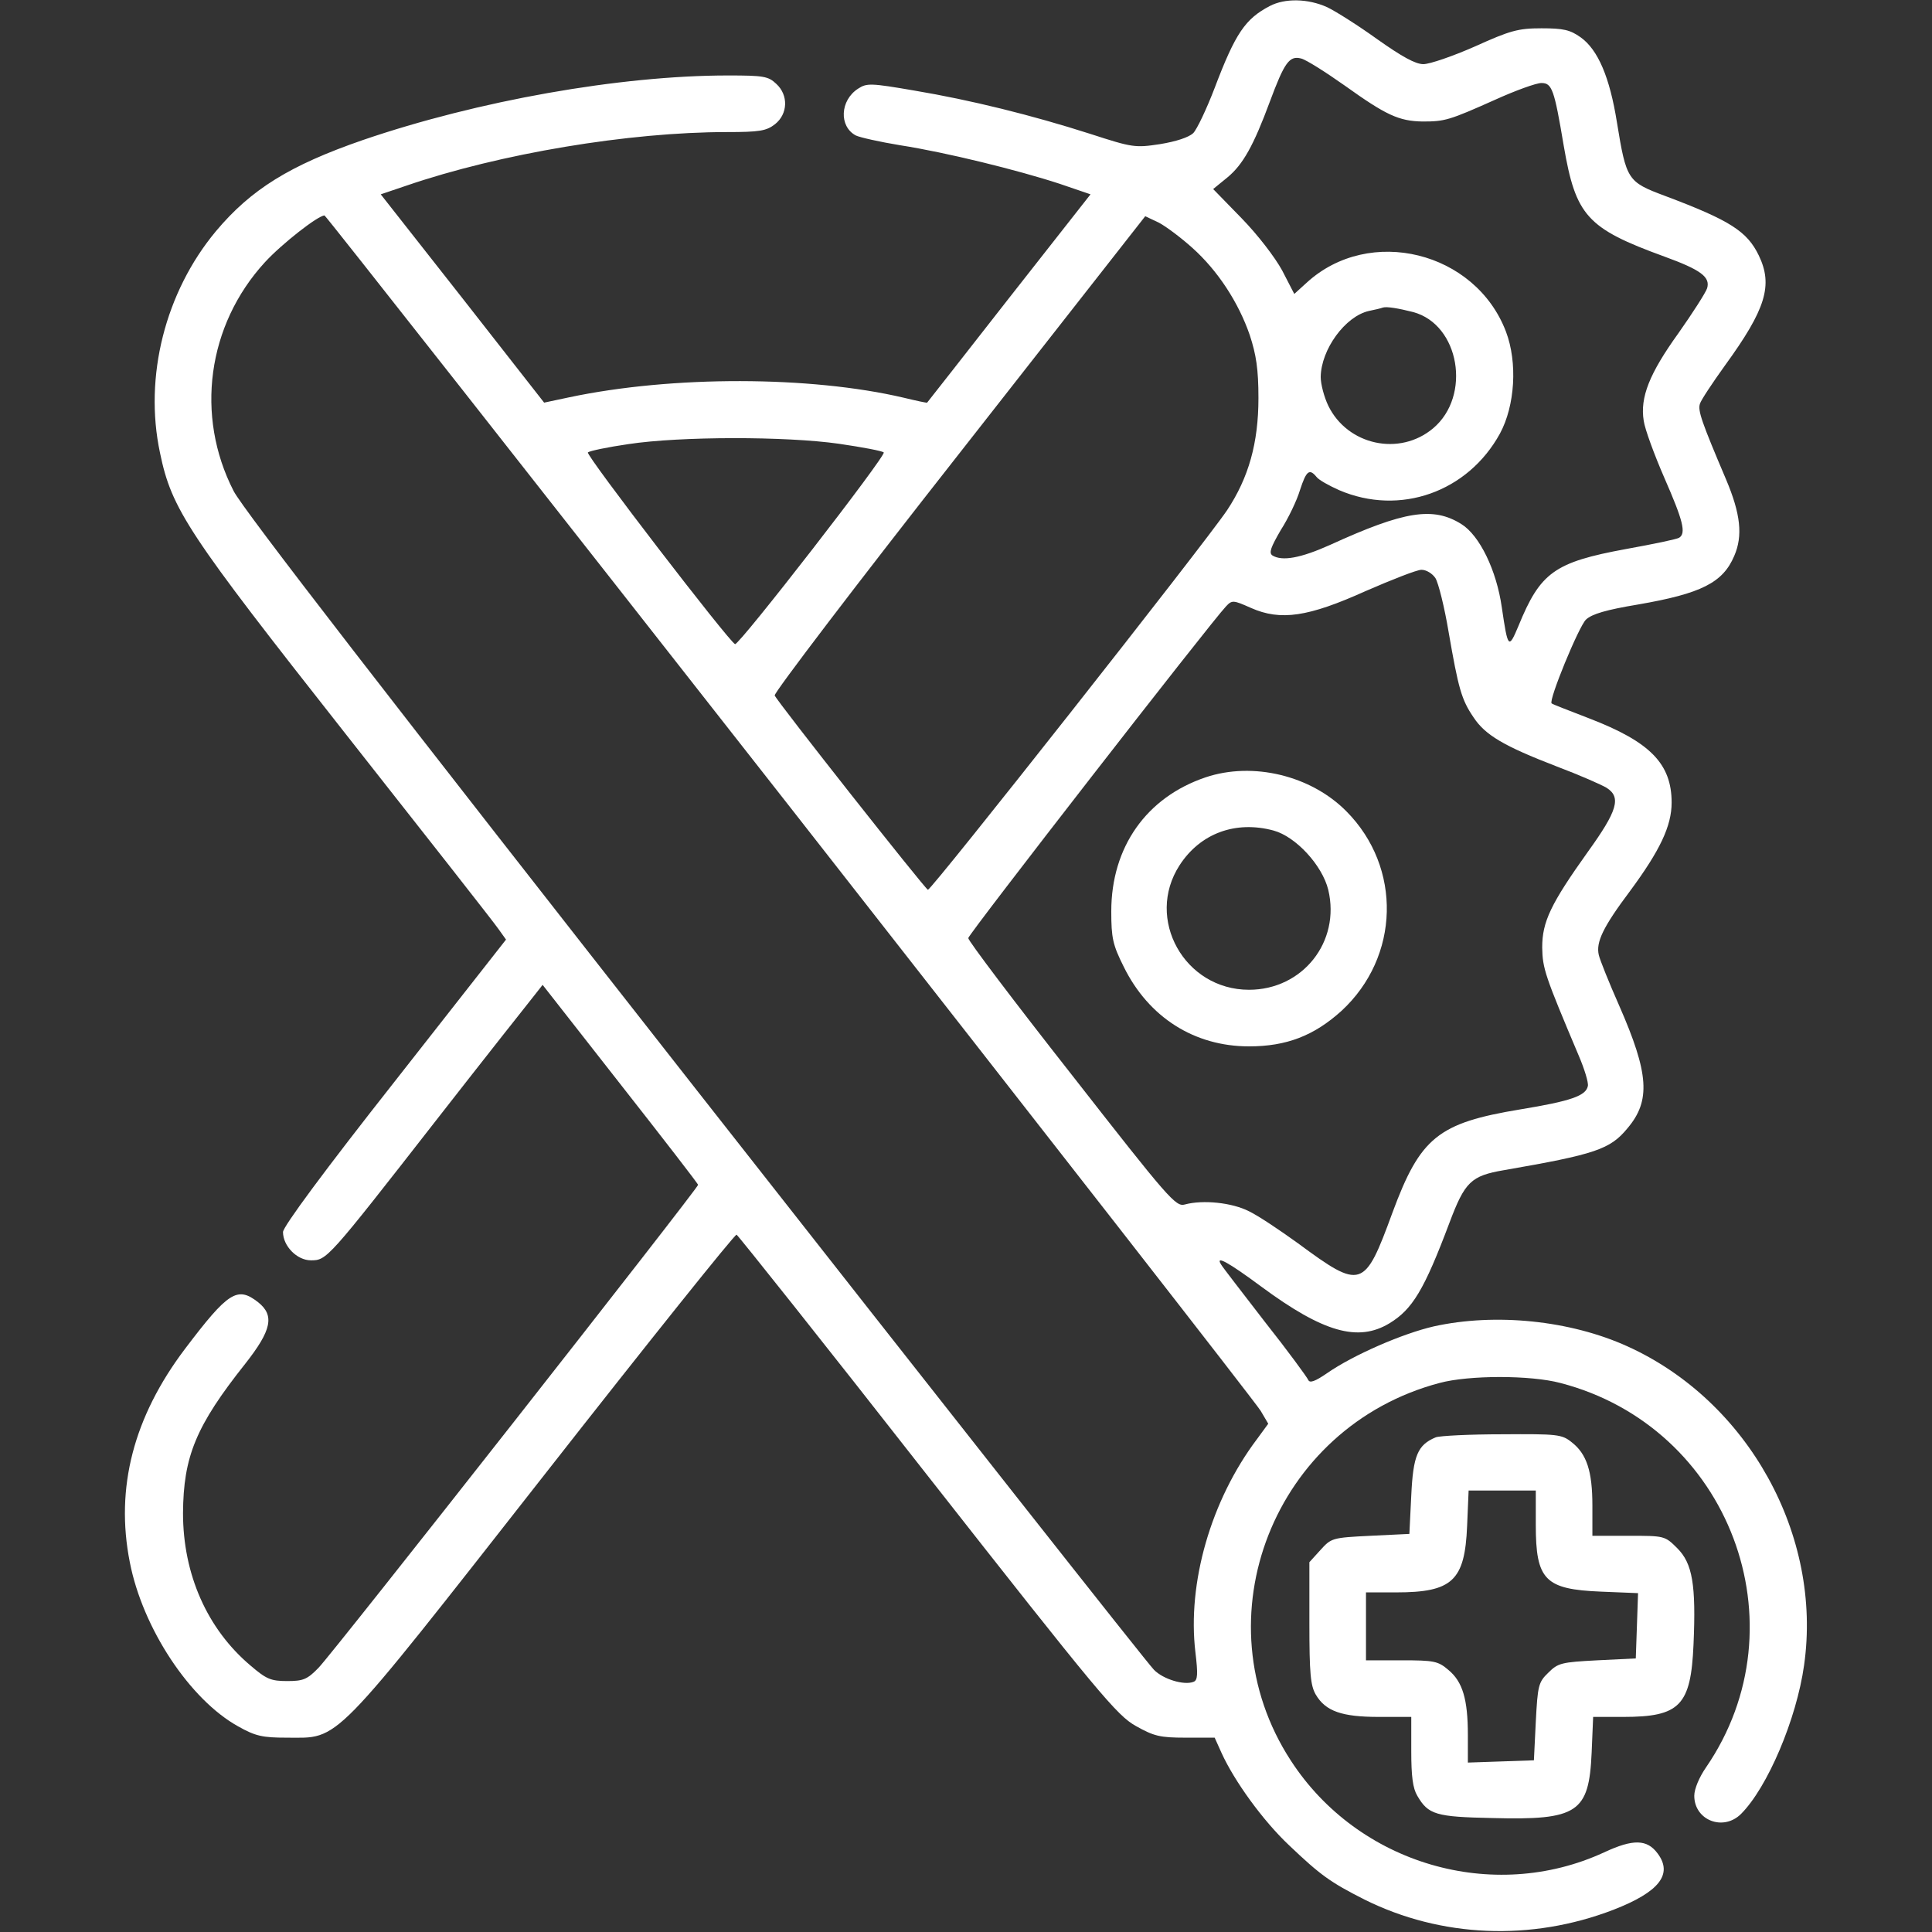
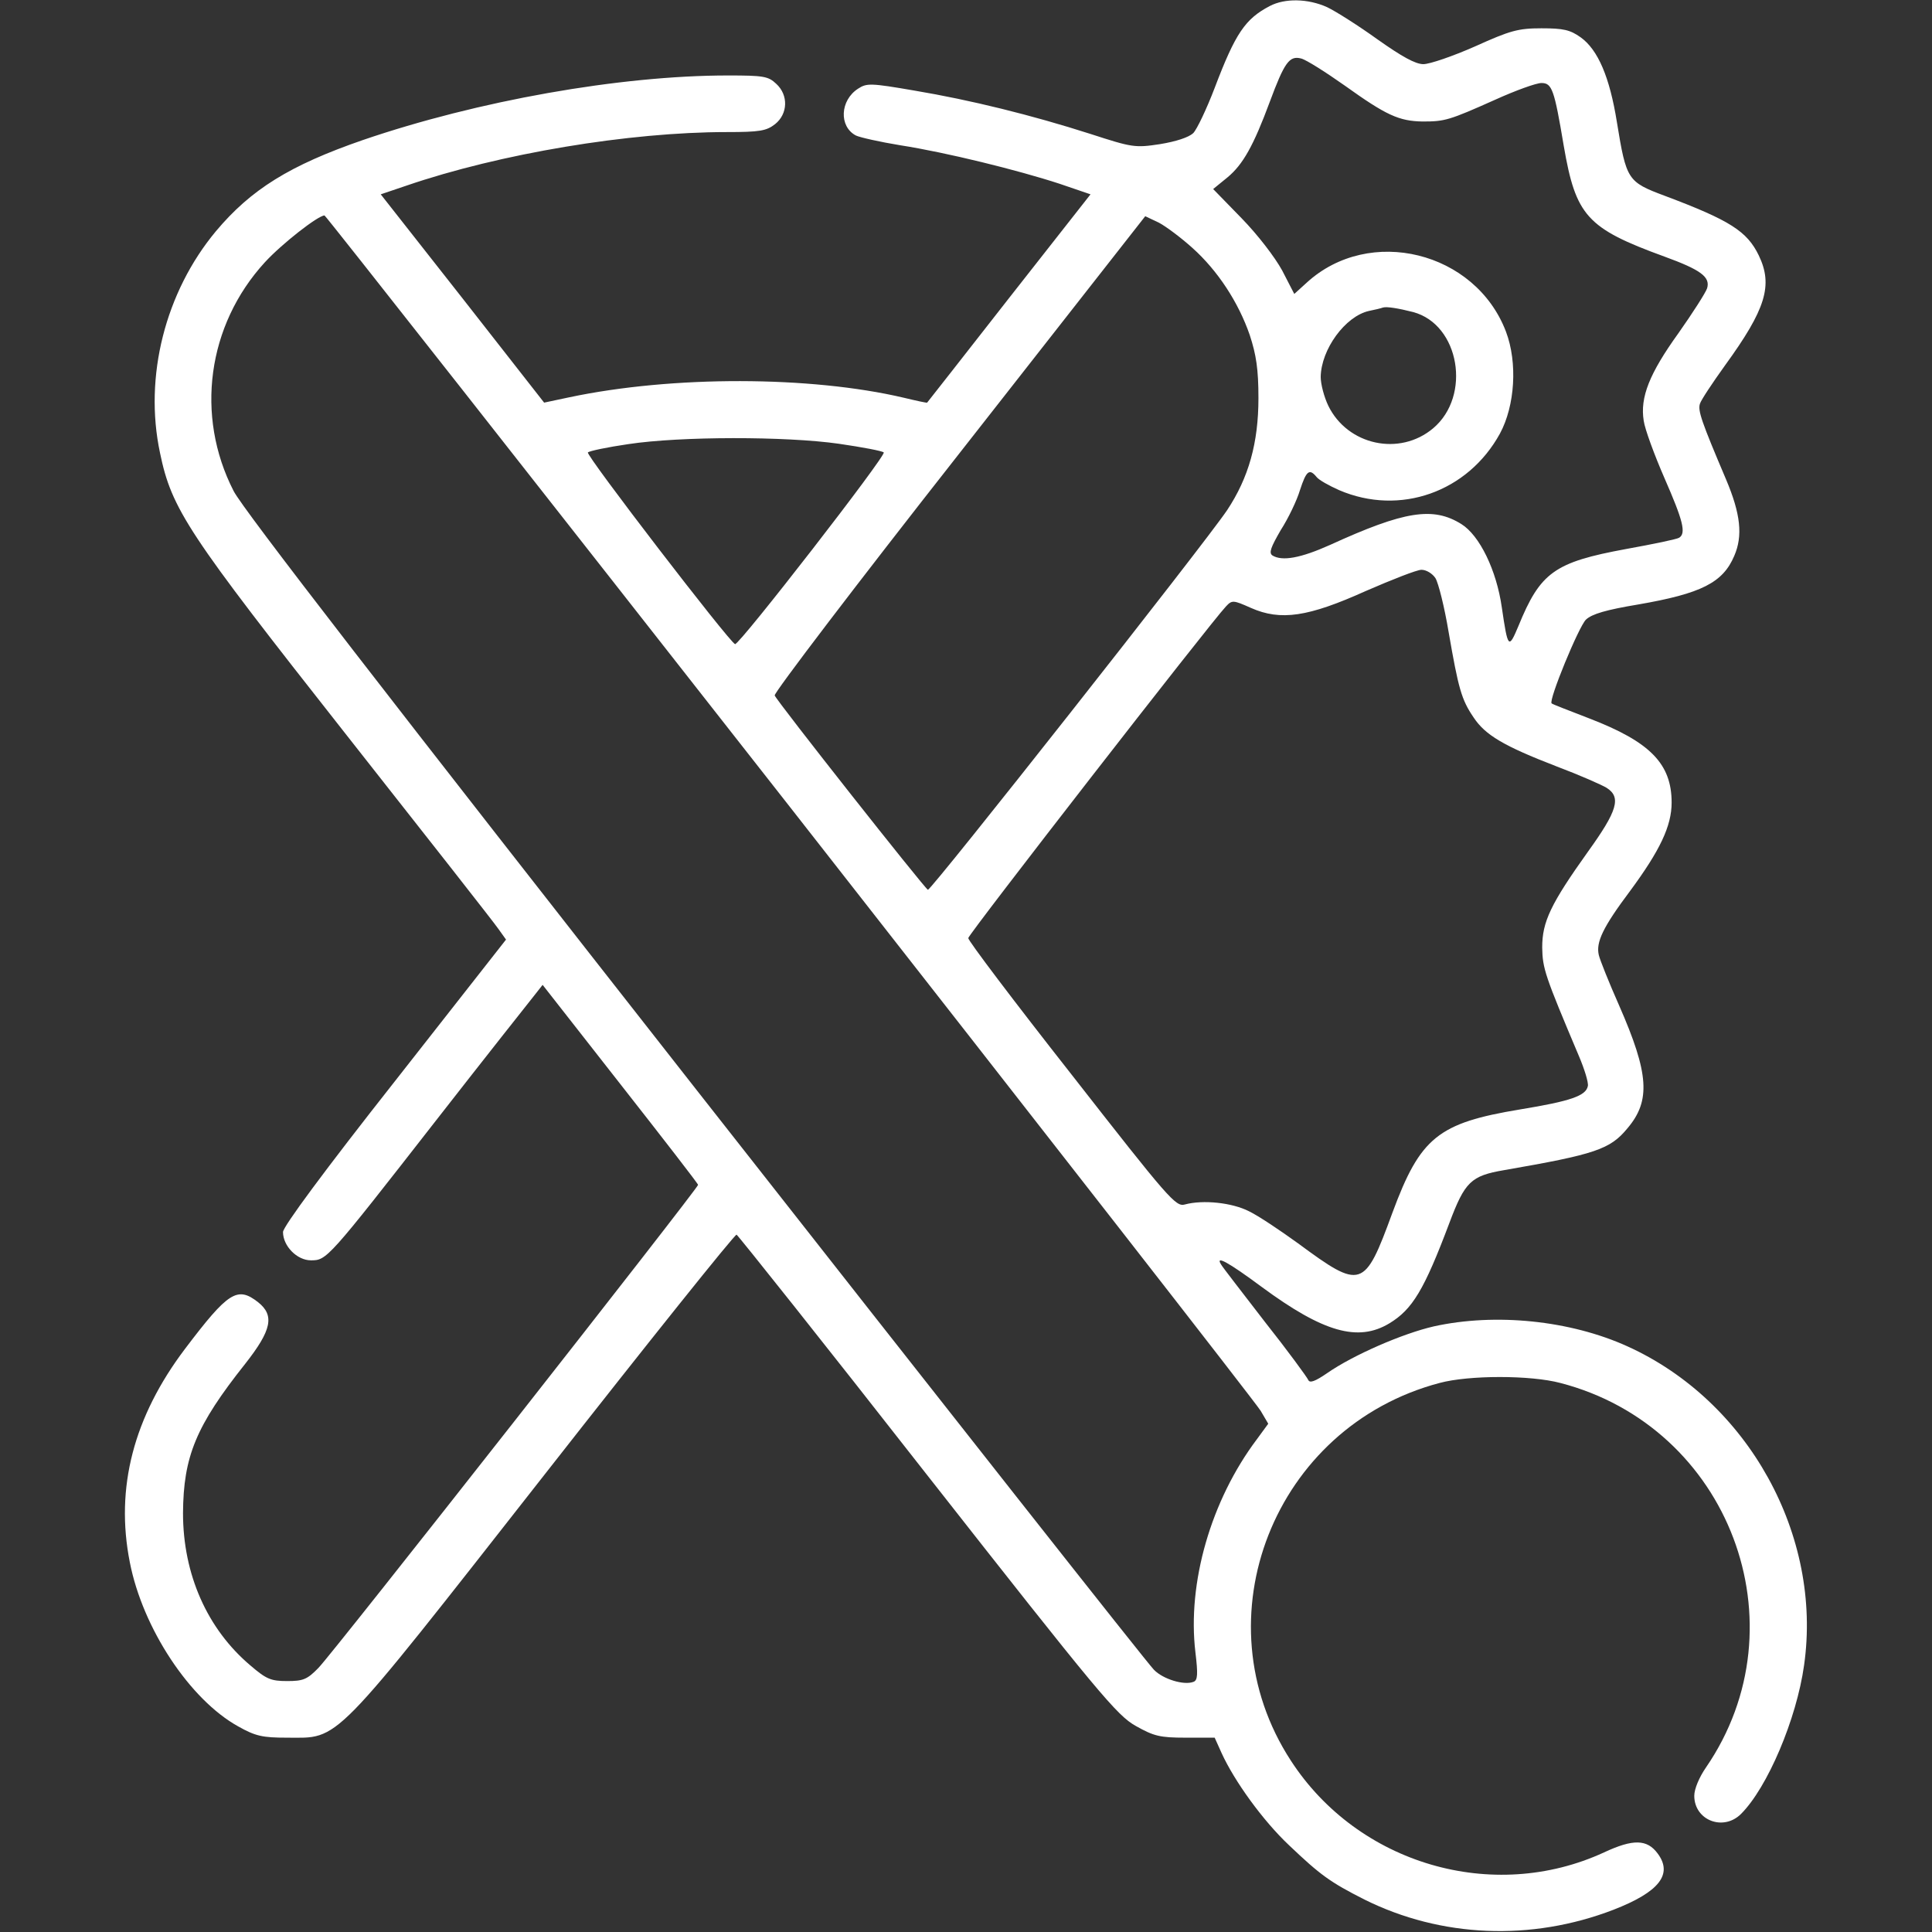
<svg xmlns="http://www.w3.org/2000/svg" version="1.1" id="Слой_1" x="0px" y="0px" viewBox="0 0 512 512" style="enable-background:new 0 0 512 512;" xml:space="preserve">
  <rect x="0" y="0" width="512" height="512" fill="#333333" stroke="none" />
  <style type="text/css">
	.st0{fill:#FFFFFF;}
</style>
  <g transform="translate(0,512) scale(0.1,-0.1)">
    <path class="st0" d="M3365,5104c-65-34-91-72-146-217c-21-55-47-110-57-120c-12-11-45-22-88-29c-66-10-73-9-184,27   c-156,50-318,90-467,115c-116,20-126,20-149,5c-48-31-51-100-6-124c10-5,63-17,118-26c122-19,312-66,422-102l82-28l-216-275   c-118-151-216-276-217-277s-29,5-62,13c-247,58-613,59-887,1l-66-14l-216,276l-217,276l68,23c248,85,590,142,849,142   c87,0,105,3,128,21c34,27,36,77,3,107c-21,20-34,22-128,22c-286,0-663-67-967-171c-194-67-297-131-390-242   c-134-161-191-385-148-587c31-150,73-213,492-745c212-269,395-502,405-517l20-28l-295-376c-186-236-296-385-296-399   c0-37,37-75,74-75c42,0,44,2,331,370c131,168,249,317,261,332l22,28l206-263c113-144,206-264,206-267c0-9-970-1244-1006-1280   c-30-31-41-35-83-35c-43,0-55,5-97,41c-115,97-179,242-179,404c1,150,34,231,165,396c70,89,78,128,34,163c-55,43-79,28-194-124   c-136-180-185-368-146-565c34-175,159-364,287-435c46-26,65-30,129-30c142,0,112-31,683,697c275,351,504,637,509,636   c4-2,232-288,505-637c456-581,503-637,553-665c48-27,64-31,132-31h77l18-40c34-75,110-180,179-245c83-79,109-98,200-144   c203-101,442-111,660-27c121,47,158,94,117,149c-28,38-65,39-142,3c-295-136-652-31-830,243c-245,376-45,885,394,1001   c78,21,241,21,320,0c448-116,646-640,386-1019c-18-26-31-57-31-75c0-65,77-95,124-48c70,70,147,251,167,394c49,344-148,700-468,845   c-152,69-350,89-513,53c-83-19-214-76-283-124c-32-22-46-27-50-18c-3,7-54,77-115,154c-60,78-113,146-116,152c-16,25,18,7,107-59   c164-121,256-147,339-97c61,37,92,88,159,266c41,109,57,125,145,140c242,42,281,55,327,111c62,73,57,145-22,325   c-27,61-51,121-54,134c-8,34,11,74,83,170c79,107,110,172,110,234c0,103-57,161-218,223c-54,21-99,38-100,40c-9,7,72,204,91,222   c16,15,54,26,138,40c168,29,225,58,255,129c23,53,17,111-22,203c-65,153-75,182-69,200c3,10,33,55,66,101c109,150,128,213,90,292   c-31,64-76,93-249,158c-99,37-102,42-127,195c-19,119-50,192-96,225c-28,20-46,24-104,24c-62,0-83-6-176-48c-59-26-120-47-137-47   c-21,0-57,20-122,66c-50,36-110,74-133,85C3466,5124,3405,5125,3365,5104z M3564,4893c109-78,143-94,206-95c59,0,70,3,193,58   c53,24,108,44,122,44c28,0,34-17,59-166c32-186,61-219,267-294c96-35,122-54,113-84c-4-12-38-65-76-119c-77-107-102-170-92-232   c3-22,28-90,55-152c49-112,58-146,39-158c-6-4-69-17-141-30c-190-35-227-62-285-204c-26-62-28-60-44,49c-14,99-59,191-107,221   c-75,47-151,35-348-55c-78-35-127-44-153-28c-10,7-4,22,22,67c20,31,43,79,51,106c17,52,25,58,44,35c6-8,33-23,60-35   c161-69,341-5,426,150c40,74,47,188,16,270c-81,213-362,282-528,130l-33-30l-32,62c-19,35-65,95-108,139l-75,77l38,31   c41,34,69,84,112,200c39,105,52,123,83,115C3461,4962,3513,4929,3564,4893z M2093,2982c675-862,1237-1582,1248-1601l20-34l-30-41   c-122-162-185-381-163-565c7-58,6-74-5-78c-25-10-81,7-105,32c-14,13-560,706-1214,1539C1035,3265,643,3771,619,3819   c-102,199-70,439,83,606c45,49,141,124,158,124C863,4549,1417,3844,2093,2982z M3160,4463c67-60,122-144,152-231   c17-52,23-90,23-167c0-119-26-211-83-297c-59-88-785-1009-793-1006c-9,4-399,498-406,515c-2,7,217,295,489,641l493,629l36-17   C3090,4520,3130,4490,3160,4463z M3745,4293c123-33,155-222,53-308c-89-75-227-45-278,60c-11,23-20,57-20,76c1,73,65,161,128,175   c15,3,32,7,37,9C3675,4308,3706,4303,3745,4293z M2223,3944c62-9,115-19,119-23c8-7-383-511-394-508c-15,5-397,502-390,508   c4,4,52,14,107,22C1803,3964,2083,3964,2223,3944z M3804,3588c8-13,24-77,35-143c26-150,34-179,66-226c31-47,80-76,220-130   c61-23,120-49,133-57c39-25,28-61-49-168c-100-140-122-187-122-255c1-56,7-74,97-287c15-35,26-71,24-80c-5-26-45-40-179-62   c-218-36-265-74-339-274c-74-202-82-205-250-81c-47,34-105,73-130,85c-45,23-122,31-170,18c-24-7-43,15-300,344   c-151,192-275,356-274,362c1,11,643,837,683,879c16,17,19,17,66-4c79-35,152-24,305,45c69,30,135,56,147,56   C3780,3610,3796,3600,3804,3588z" />
-     <path class="st0" d="M3195,3060c-157-53-250-185-250-355c0-71,4-89,33-147c66-134,187-211,332-211c99,0,172,28,245,94   c155,143,161,380,13,529C3474,3065,3320,3102,3195,3060z M3375,2919c59-16,129-92,145-157c33-138-68-265-210-265   c-171,0-276,188-184,330C3181,2912,3275,2946,3375,2919z" />
-     <path class="st0" d="M3805,1311c-48-20-60-48-65-154l-5-102l-103-5c-102-5-104-6-133-38l-29-32V819c0-134,3-166,17-190   c26-44,69-59,167-59h86v-91c0-66,4-98,16-118c29-50,49-56,199-59c226-6,256,14,263,173l4,95h80c150,0,179,30,186,192   c7,159-3,215-43,255c-33,33-34,33-129,33h-96v80c0,91-15,137-55,168c-26,21-38,22-184,21C3895,1319,3816,1315,3805,1311z    M4070,1079c0-146,24-171,173-177l98-4l-3-87l-3-86l-102-5c-95-5-104-7-130-33c-26-25-28-34-33-130l-5-102l-87-3l-88-3v73   c0,95-14,141-51,172c-28,24-38,26-125,26h-94v90v90h80c149,0,182,31,188,176l4,94h89h89V1079z" />
  </g>
</svg>